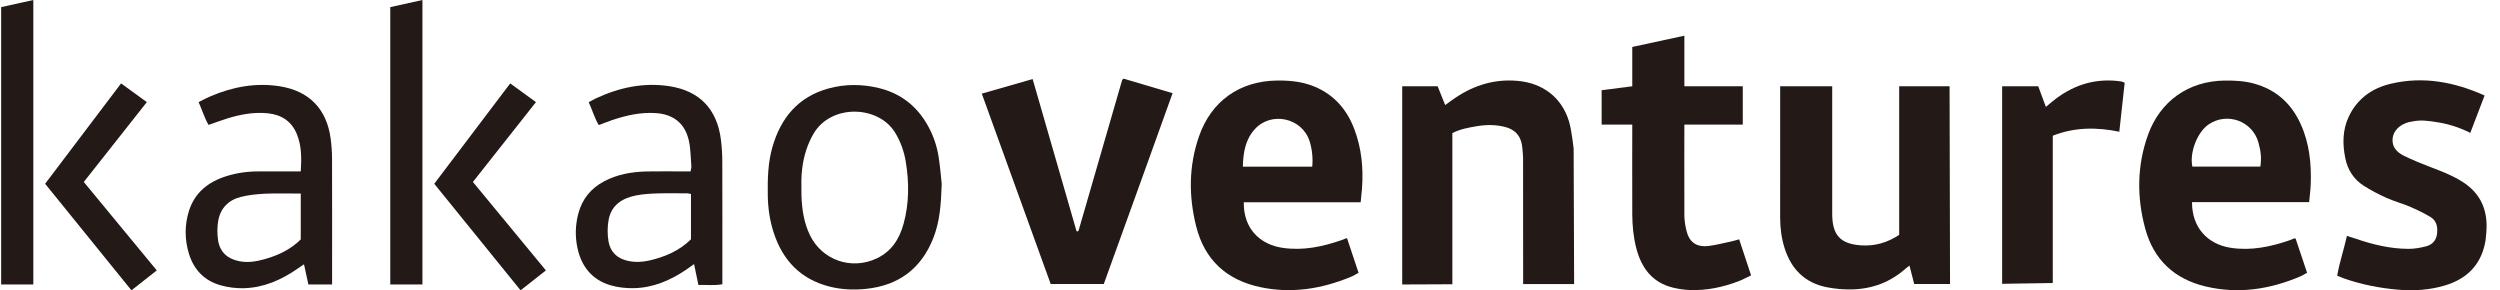
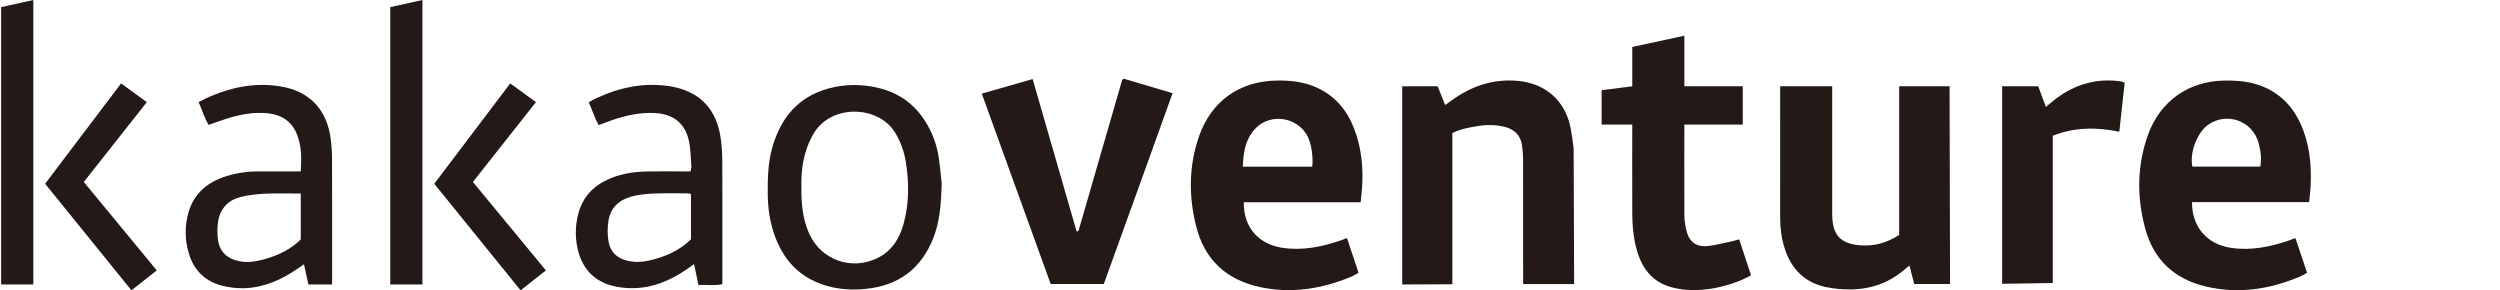
<svg xmlns="http://www.w3.org/2000/svg" width="155" height="18" viewBox="0 0 155 18" fill="none">
-   <path fill-rule="evenodd" clip-rule="evenodd" d="M110.394 5.348H113.597C113.597 5.348 113.596 10.788 113.597 13.257C113.597 14.577 114.099 15.131 115.41 15.214C116.249 15.267 117.022 15.041 117.749 14.562V5.348H120.874L120.902 17.607H118.68C118.68 17.607 118.492 16.874 118.387 16.465C118.292 16.538 118.225 16.583 118.165 16.637C117.211 17.493 116.081 17.916 114.813 17.943C114.293 17.954 113.761 17.908 113.251 17.806C111.912 17.538 111.068 16.695 110.654 15.412C110.455 14.797 110.371 14.161 110.37 13.515C110.369 10.929 110.371 5.348 110.371 5.348H110.394Z" fill="#231916" />
+   <path fill-rule="evenodd" clip-rule="evenodd" d="M110.394 5.348H113.597C113.597 5.348 113.596 10.788 113.597 13.257C113.597 14.577 114.099 15.131 115.41 15.214C116.249 15.267 117.022 15.041 117.749 14.562V5.348H120.874L120.902 17.607H118.68C118.68 17.607 118.492 16.874 118.387 16.465C118.292 16.538 118.225 16.583 118.165 16.637C117.211 17.493 116.081 17.916 114.813 17.943C114.293 17.954 113.761 17.908 113.251 17.806C111.912 17.538 111.068 16.695 110.654 15.412C110.455 14.797 110.371 14.161 110.37 13.515C110.369 10.929 110.371 5.348 110.371 5.348Z" fill="#231916" />
  <path fill-rule="evenodd" clip-rule="evenodd" d="M84.362 12.541H77.115C77.09 14.19 78.132 15.16 79.513 15.365C80.776 15.552 81.979 15.302 83.163 14.892C83.259 14.858 83.352 14.816 83.447 14.779C83.459 14.774 83.475 14.778 83.519 14.778C83.75 15.471 83.985 16.174 84.231 16.914C84.07 16.999 83.912 17.1 83.741 17.17C81.932 17.914 80.073 18.216 78.133 17.802C76.035 17.353 74.682 16.109 74.159 14.019C73.693 12.153 73.701 10.288 74.337 8.458C75.099 6.261 76.867 5.018 79.188 4.993C80.014 4.984 80.82 5.069 81.584 5.405C82.76 5.923 83.524 6.829 83.97 8.011C84.421 9.205 84.539 10.447 84.442 11.713C84.422 11.971 84.392 12.228 84.362 12.541ZM81.358 10.335C81.412 9.826 81.348 9.229 81.194 8.752C80.73 7.309 78.826 6.883 77.8 8.006C77.207 8.656 77.079 9.465 77.056 10.335H81.358Z" fill="#231916" />
  <path fill-rule="evenodd" clip-rule="evenodd" d="M135.906 12.531C135.894 14.064 136.828 15.137 138.304 15.364C139.568 15.558 140.773 15.302 141.958 14.896C142.055 14.863 142.148 14.819 142.243 14.782C142.255 14.777 142.272 14.783 142.326 14.787C142.556 15.472 142.791 16.171 143.039 16.911C142.895 16.989 142.763 17.075 142.621 17.136C140.731 17.941 138.782 18.24 136.76 17.763C134.816 17.304 133.532 16.113 133.006 14.179C132.476 12.231 132.489 10.28 133.175 8.365C133.928 6.265 135.694 5.025 137.919 4.995C138.534 4.987 139.143 5.017 139.743 5.18C141.101 5.552 142.047 6.398 142.629 7.662C143.186 8.871 143.315 10.156 143.263 11.468C143.249 11.812 143.201 12.155 143.166 12.531H135.906ZM140.14 10.328C140.219 9.835 140.184 9.414 140.023 8.836C139.651 7.501 138.08 6.932 136.931 7.716C136.235 8.19 135.741 9.459 135.926 10.328H140.14Z" fill="#231916" />
  <path fill-rule="evenodd" clip-rule="evenodd" d="M86.937 5.347H89.134C89.134 5.347 89.435 6.107 89.6 6.513C89.743 6.41 89.859 6.329 89.972 6.246C91.192 5.352 92.534 4.882 94.068 5.011C95.628 5.142 96.813 6.02 97.273 7.51C97.444 8.062 97.566 9.227 97.566 9.227L97.596 17.612H94.435L94.431 9.769C94.431 9.769 94.404 9.215 94.353 8.944C94.246 8.37 93.889 8.022 93.326 7.874C92.735 7.72 92.138 7.725 91.546 7.828C91.046 7.915 90.54 7.996 90.046 8.252V17.624L86.937 17.637V5.347Z" fill="#231916" />
-   <path fill-rule="evenodd" clip-rule="evenodd" d="M154.045 5.921C153.739 6.72 153.454 7.465 153.158 8.238C152.511 7.916 151.865 7.702 151.189 7.591C150.642 7.501 150.093 7.409 149.538 7.538C149.481 7.551 149.422 7.552 149.366 7.567C148.787 7.715 148.392 8.099 148.342 8.579C148.285 9.134 148.629 9.456 149.064 9.668C149.6 9.931 150.156 10.154 150.714 10.367C151.383 10.621 152.048 10.878 152.657 11.261C153.833 12.002 154.274 13.086 154.149 14.436C154.129 14.654 154.116 14.874 154.071 15.087C153.782 16.468 152.905 17.305 151.584 17.698C150.638 17.98 149.665 18.048 148.682 17.961C147.544 17.861 146.429 17.648 145.349 17.269C145.212 17.221 145.079 17.165 144.906 17.097C145.045 16.27 145.319 15.49 145.509 14.627C145.702 14.688 145.863 14.733 146.021 14.788C147.089 15.156 148.179 15.424 149.313 15.429C149.686 15.431 150.068 15.365 150.431 15.269C150.808 15.168 151.052 14.895 151.098 14.486C151.145 14.068 151.067 13.677 150.685 13.45C150.273 13.206 149.839 12.996 149.398 12.808C148.929 12.608 148.43 12.479 147.966 12.269C147.476 12.048 146.994 11.8 146.542 11.509C145.926 11.114 145.553 10.525 145.408 9.807C145.231 8.932 145.234 8.066 145.621 7.237C146.15 6.108 147.08 5.459 148.254 5.186C150.25 4.722 152.158 5.076 154.045 5.921Z" fill="#231916" />
  <path fill-rule="evenodd" clip-rule="evenodd" d="M60.871 5.805C61.929 5.501 62.959 5.207 64.024 4.902C64.941 8.079 65.844 11.212 66.747 14.339C66.775 14.343 66.788 14.348 66.801 14.346C66.815 14.345 66.828 14.339 66.84 14.332C66.851 14.324 66.863 14.313 66.869 14.3C66.88 14.274 66.887 14.246 66.895 14.217C67.787 11.137 68.677 8.057 69.569 4.977C69.573 4.963 69.584 4.952 69.593 4.941C69.602 4.93 69.614 4.921 69.661 4.876C70.637 5.166 71.638 5.463 72.7 5.778C71.286 9.736 69.857 13.658 68.435 17.608H65.143C63.73 13.705 62.309 9.778 60.871 5.805Z" fill="#231916" />
  <path fill-rule="evenodd" clip-rule="evenodd" d="M101.201 7.725H99.302V5.593L101.201 5.349V2.911L104.431 2.213V5.348H108.052V7.725H104.431C104.431 7.725 104.422 11.631 104.431 13.354C104.433 13.658 104.482 13.968 104.551 14.264C104.724 15.019 105.18 15.347 105.955 15.247C106.459 15.182 106.954 15.048 107.452 14.941C107.564 14.917 107.673 14.881 107.828 14.838C108.073 15.576 108.313 16.303 108.567 17.071C108.297 17.2 108.057 17.336 107.802 17.432C106.839 17.8 105.843 18.015 104.808 17.983C104.447 17.971 104.08 17.92 103.728 17.834C102.434 17.518 101.763 16.607 101.447 15.377C101.272 14.694 101.205 13.995 101.201 13.295C101.192 11.615 101.201 7.725 101.201 7.725Z" fill="#231916" />
  <path fill-rule="evenodd" clip-rule="evenodd" d="M58.386 11.4C58.346 12.714 58.259 13.759 57.868 14.752C57.117 16.659 55.718 17.703 53.679 17.911C52.914 17.989 52.16 17.954 51.42 17.765C49.64 17.31 48.529 16.144 47.969 14.424C47.724 13.671 47.612 12.893 47.602 12.099C47.589 11.088 47.61 10.083 47.894 9.104C48.417 7.296 49.494 6.005 51.355 5.489C52.386 5.204 53.434 5.206 54.475 5.456C55.845 5.784 56.858 6.582 57.538 7.81C57.866 8.402 58.085 9.038 58.191 9.703C58.293 10.35 58.342 11.005 58.386 11.4ZM49.689 11.552C49.689 11.797 49.684 11.972 49.691 12.147C49.722 12.983 49.842 13.802 50.209 14.566C50.963 16.132 52.789 16.767 54.364 16.018C55.279 15.583 55.764 14.81 56.022 13.877C56.371 12.605 56.37 11.313 56.157 10.019C56.054 9.395 55.847 8.812 55.522 8.263C54.489 6.512 51.519 6.429 50.434 8.298C50.246 8.623 50.09 8.975 49.977 9.333C49.741 10.075 49.666 10.843 49.689 11.552Z" fill="#231916" />
  <path fill-rule="evenodd" clip-rule="evenodd" d="M43.301 17.667C43.206 17.207 43.124 16.813 43.033 16.373C42.835 16.514 42.683 16.626 42.528 16.731C41.554 17.387 40.498 17.838 39.311 17.866C38.823 17.878 38.312 17.823 37.845 17.684C36.707 17.346 36.05 16.526 35.804 15.384C35.651 14.678 35.668 13.967 35.851 13.261C36.089 12.343 36.633 11.677 37.463 11.238C38.296 10.799 39.199 10.647 40.127 10.63C40.872 10.616 41.617 10.627 42.362 10.627H42.816C42.837 10.499 42.871 10.401 42.864 10.307C42.82 9.77 42.824 9.222 42.705 8.702C42.465 7.652 41.759 7.093 40.688 7.014C39.738 6.943 38.831 7.15 37.94 7.451C37.678 7.54 37.421 7.644 37.124 7.754C36.859 7.322 36.731 6.831 36.501 6.337C36.664 6.25 36.811 6.162 36.965 6.091C38.414 5.419 39.925 5.097 41.52 5.347C43.382 5.639 44.463 6.775 44.698 8.664C44.754 9.112 44.782 9.566 44.783 10.016C44.791 12.383 44.786 14.749 44.786 17.115V17.623C44.284 17.716 43.811 17.652 43.301 17.667ZM42.84 14.837V12.026C42.747 12.01 42.678 11.988 42.608 11.988C41.981 11.986 41.354 11.972 40.728 11.993C40.292 12.007 39.852 12.035 39.426 12.119C38.584 12.286 37.912 12.709 37.738 13.611C37.655 14.045 37.654 14.516 37.725 14.953C37.832 15.615 38.258 16.029 38.933 16.174C39.371 16.27 39.8 16.253 40.232 16.156C41.215 15.936 42.114 15.553 42.84 14.837Z" fill="#231916" />
  <path fill-rule="evenodd" clip-rule="evenodd" d="M18.647 10.628C18.701 9.804 18.7 9.05 18.411 8.33C18.085 7.516 17.448 7.109 16.595 7.023C15.738 6.937 14.907 7.092 14.093 7.344C13.717 7.46 13.35 7.6 12.932 7.744C12.674 7.314 12.539 6.828 12.312 6.329C12.581 6.198 12.822 6.067 13.072 5.961C14.442 5.381 15.861 5.115 17.347 5.35C19.165 5.637 20.258 6.76 20.501 8.593C20.557 9.011 20.585 9.436 20.587 9.857C20.595 12.282 20.59 14.706 20.59 17.131V17.637H19.119C19.033 17.241 18.945 16.835 18.848 16.384C18.694 16.489 18.578 16.568 18.464 16.648C17.463 17.345 16.375 17.829 15.143 17.868C14.655 17.884 14.146 17.821 13.676 17.688C12.68 17.405 12.021 16.732 11.716 15.739C11.449 14.866 11.439 13.979 11.706 13.108C12.062 11.946 12.908 11.276 14.03 10.924C14.673 10.722 15.338 10.626 16.015 10.628C16.73 10.63 17.446 10.628 18.162 10.628H18.647ZM18.647 12.001C17.88 12.001 17.164 11.977 16.452 12.009C15.945 12.032 15.431 12.085 14.94 12.207C14.167 12.398 13.659 12.911 13.527 13.708C13.464 14.091 13.463 14.498 13.519 14.882C13.623 15.608 14.078 16.035 14.806 16.189C15.352 16.305 15.881 16.215 16.405 16.069C17.26 15.83 18.039 15.456 18.647 14.842V12.001Z" fill="#231916" />
  <path fill-rule="evenodd" clip-rule="evenodd" d="M131.73 5.129C131.619 6.145 131.511 7.128 131.397 8.168C129.995 7.877 128.633 7.881 127.272 8.414V17.547L124.133 17.596V5.347H126.37C126.37 5.347 126.669 6.162 126.844 6.626C126.999 6.498 127.126 6.39 127.256 6.285C128.415 5.339 129.727 4.872 131.234 5.014C131.336 5.024 131.437 5.036 131.537 5.055C131.593 5.066 131.646 5.096 131.73 5.129Z" fill="#231916" />
  <path fill-rule="evenodd" clip-rule="evenodd" d="M0.072 0.442L2.066 0V17.636H0.072V0.442Z" fill="#231916" />
  <path fill-rule="evenodd" clip-rule="evenodd" d="M8.15 18L2.798 11.394L7.507 5.171L9.103 6.332L5.195 11.282L9.72 16.765L8.15 18Z" fill="#231916" />
  <path fill-rule="evenodd" clip-rule="evenodd" d="M24.197 0.442L26.191 0V17.636H24.197V0.442Z" fill="#231916" />
  <path fill-rule="evenodd" clip-rule="evenodd" d="M32.276 18L26.924 11.394L31.633 5.171L33.229 6.332L29.32 11.282L33.846 16.765L32.276 18Z" fill="#231916" />
</svg>